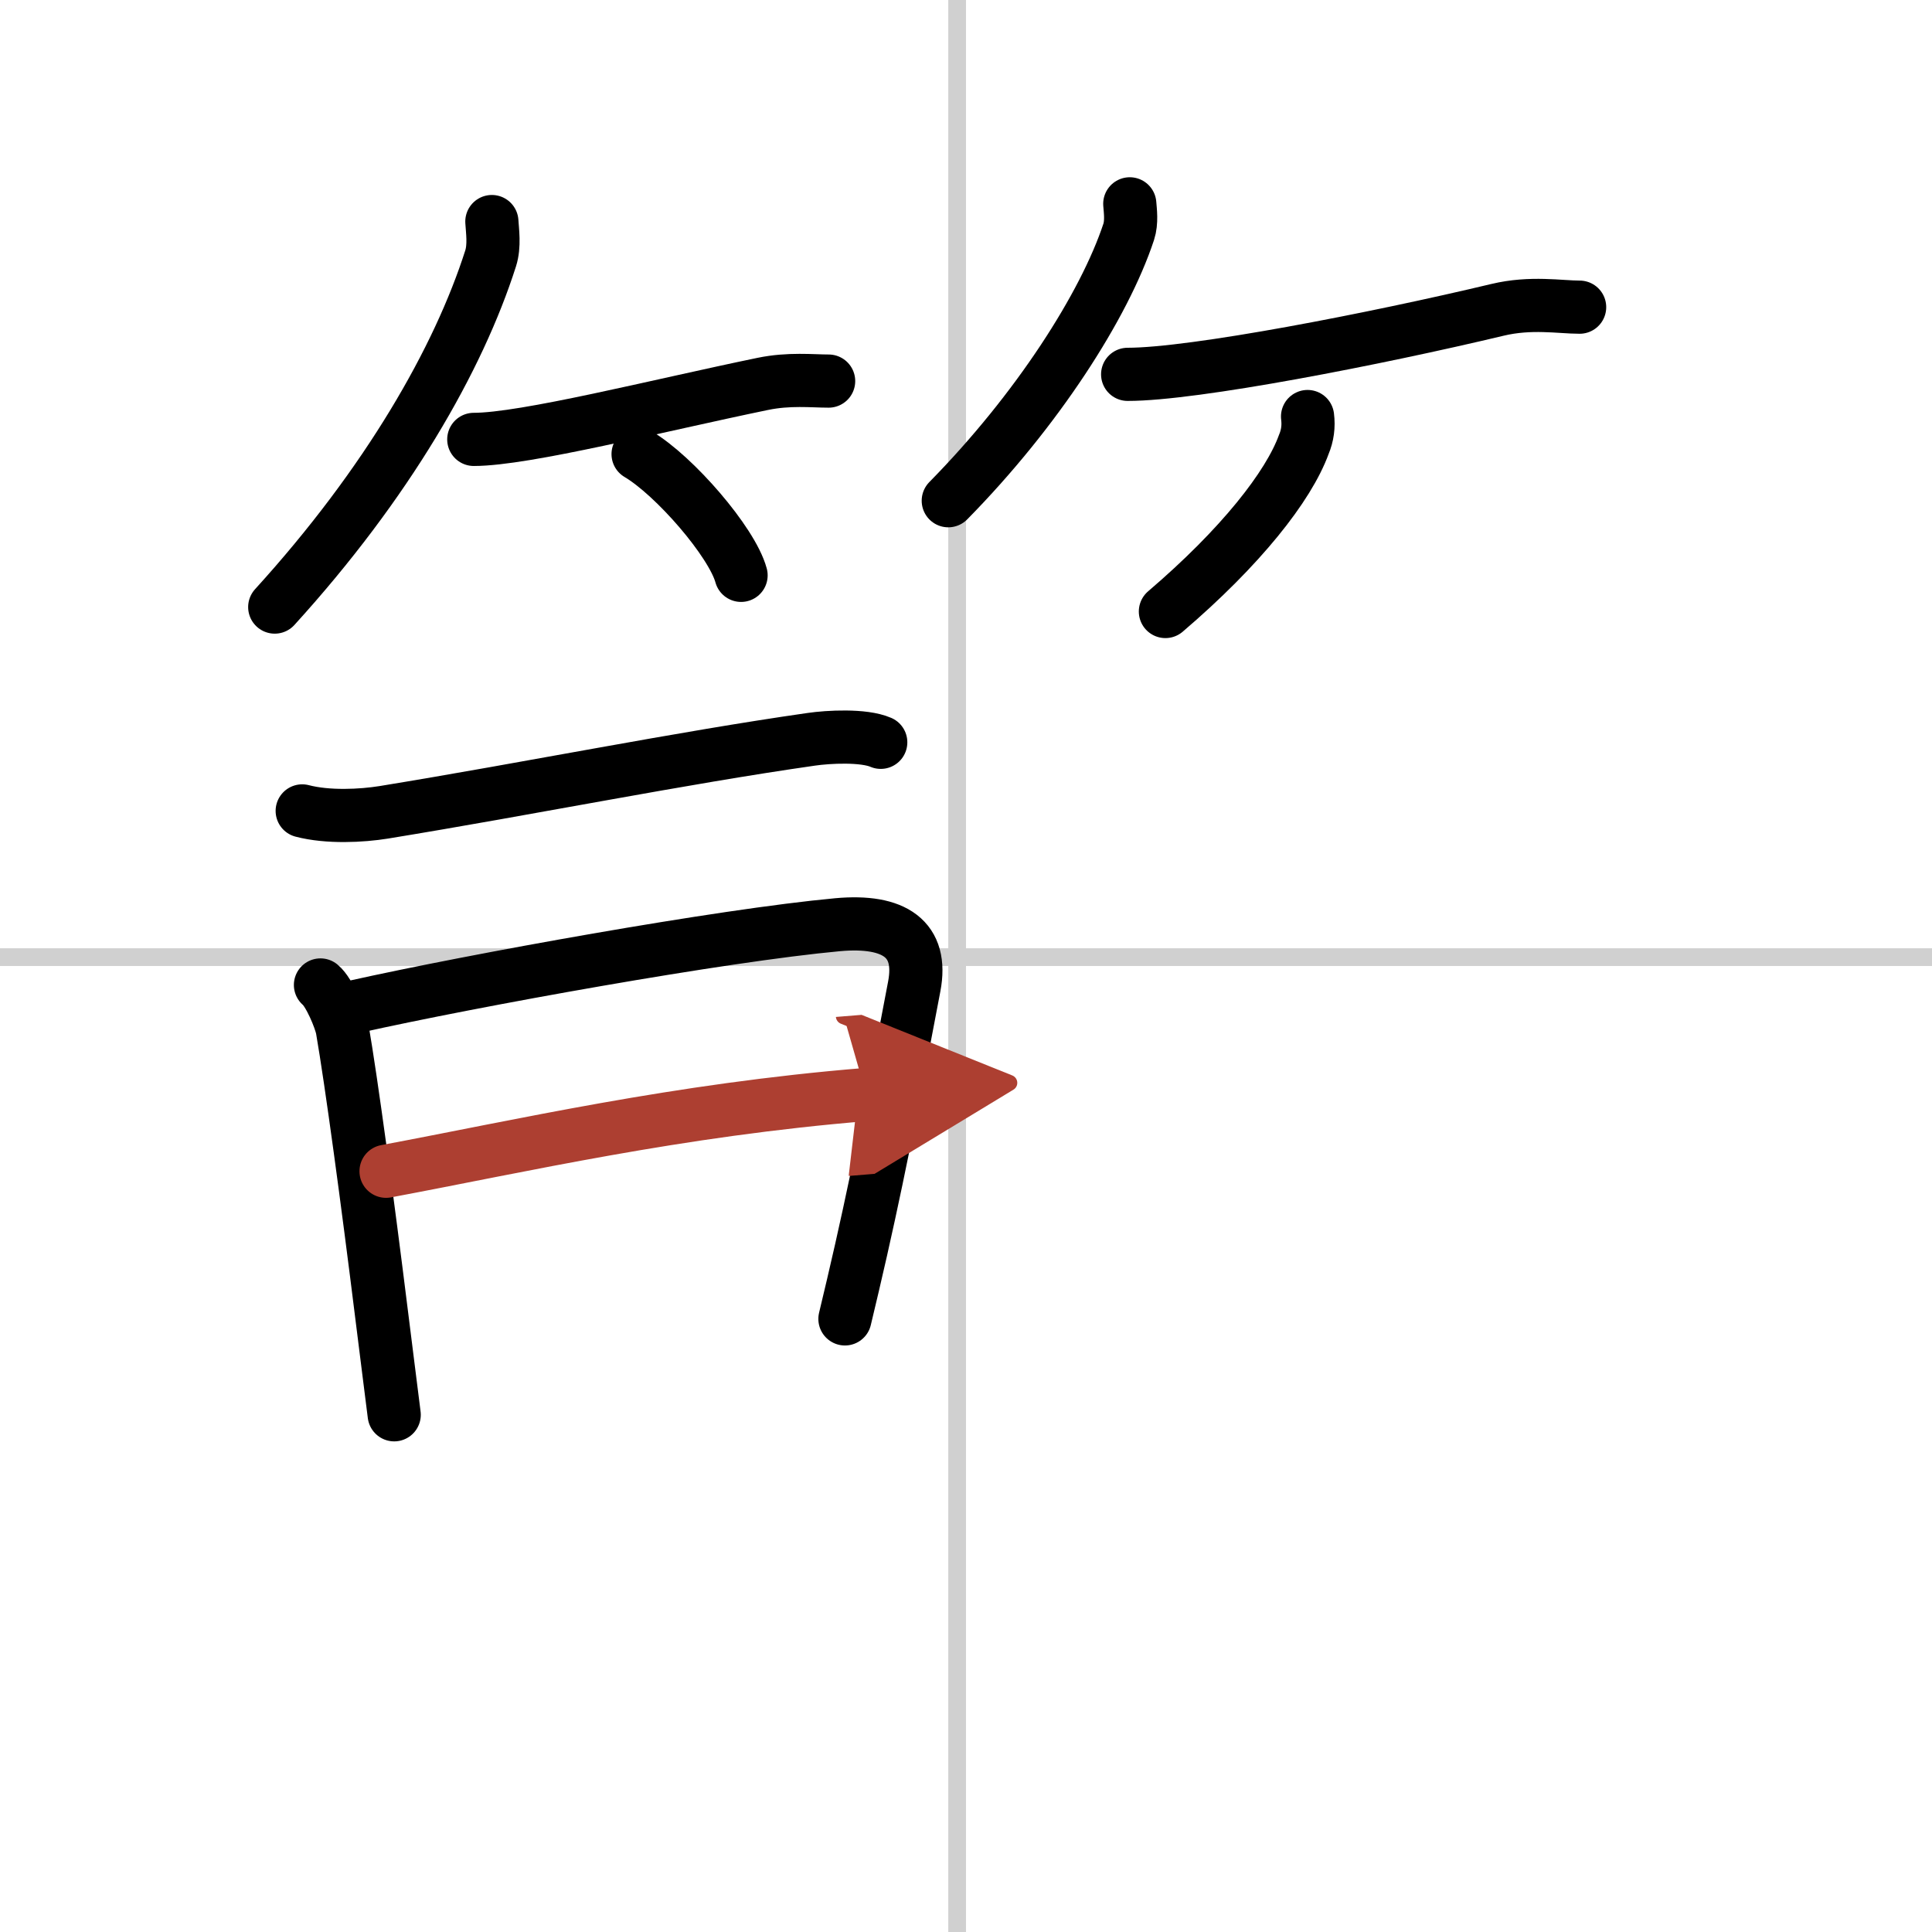
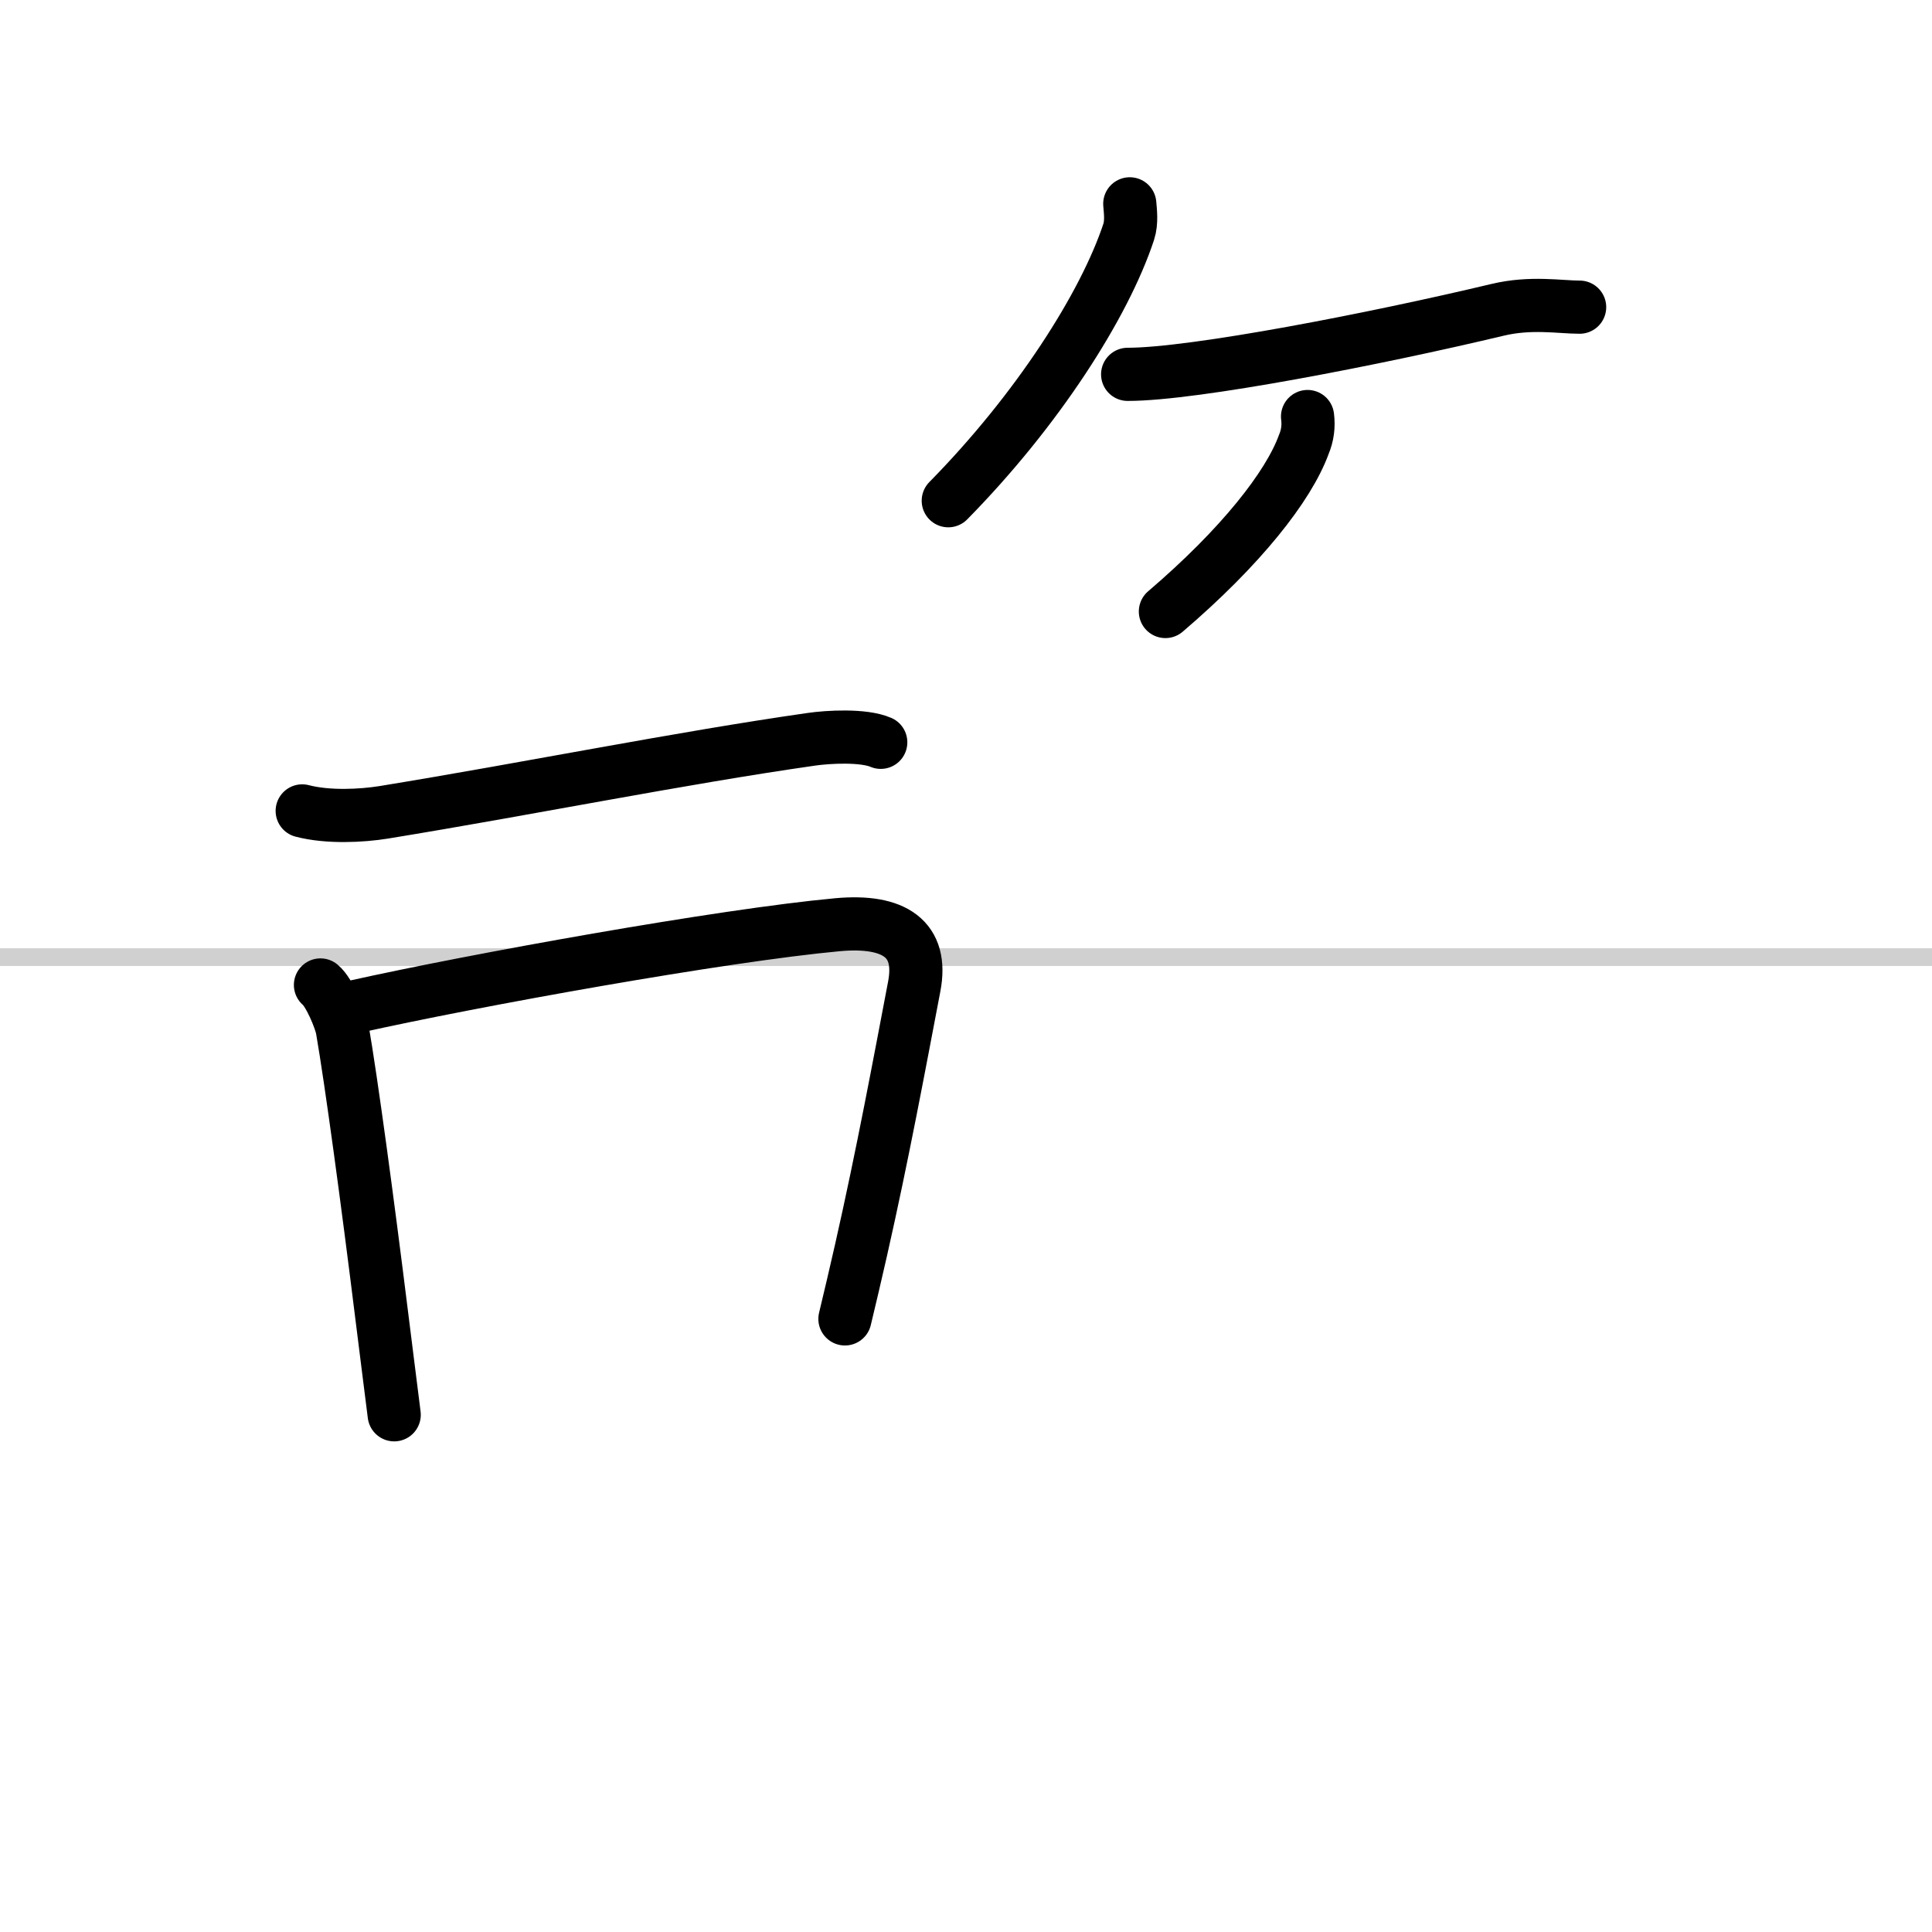
<svg xmlns="http://www.w3.org/2000/svg" width="400" height="400" viewBox="0 0 109 109">
  <defs>
    <marker id="a" markerWidth="4" orient="auto" refX="1" refY="5" viewBox="0 0 10 10">
      <polyline points="0 0 10 5 0 10 1 5" fill="#ad3f31" stroke="#ad3f31" />
    </marker>
  </defs>
  <g fill="none" stroke="#000" stroke-linecap="round" stroke-linejoin="round" stroke-width="3">
    <rect width="100%" height="100%" fill="#fff" stroke="#fff" />
-     <line x1="54" x2="54" y2="109" stroke="#d0d0d0" stroke-width="1" />
    <line x2="109" y1="54" y2="54" stroke="#d0d0d0" stroke-width="1" />
-     <path d="m27.75 12.5c0.03 0.52 0.16 1.36-0.07 2.08-1.81 5.67-5.81 12.67-12.18 19.67" />
-     <path d="m26.73 24.79c2.89 0 10.39-1.91 16.3-3.13 1.49-0.31 2.8-0.16 3.72-0.16" />
-     <path d="m36 25.62c2.05 1.21 5.3 4.96 5.81 6.84" />
    <path d="m63.74 11.5c0.03 0.39 0.12 1.03-0.06 1.58-1.37 4.15-5.16 10.07-10.18 15.17" />
    <path d="m63.62 21.12c3.75 0 14-2 20.87-3.64 1.88-0.45 3.53-0.15 4.63-0.15" />
    <path d="m73.77 23.5c0.07 0.55 0 1.07-0.21 1.57-0.86 2.37-3.56 5.8-7.81 9.43" />
    <path d="m17.05 45.75c1.45 0.38 3.36 0.28 4.6 0.08 8.21-1.34 16.65-3.05 24.12-4.12 0.96-0.14 2.95-0.25 3.92 0.17" />
    <path d="m18.08 55.57c0.5 0.41 1.13 1.94 1.23 2.48 0.52 3.01 1.42 9.67 2.23 16.2 0.25 1.96 0.48 3.86 0.7 5.57" />
    <path d="m20 56.8c6.72-1.5 20.74-4.03 27.26-4.63 3.2-0.29 4.83 0.81 4.32 3.48-0.83 4.35-1.78 9.48-3 14.87-0.3 1.33-0.61 2.64-0.91 3.89" />
-     <path d="m21.78 66.08c7.59-1.42 16.41-3.46 27.09-4.33" marker-end="url(#a)" stroke="#ad3f31" />
  </g>
</svg>